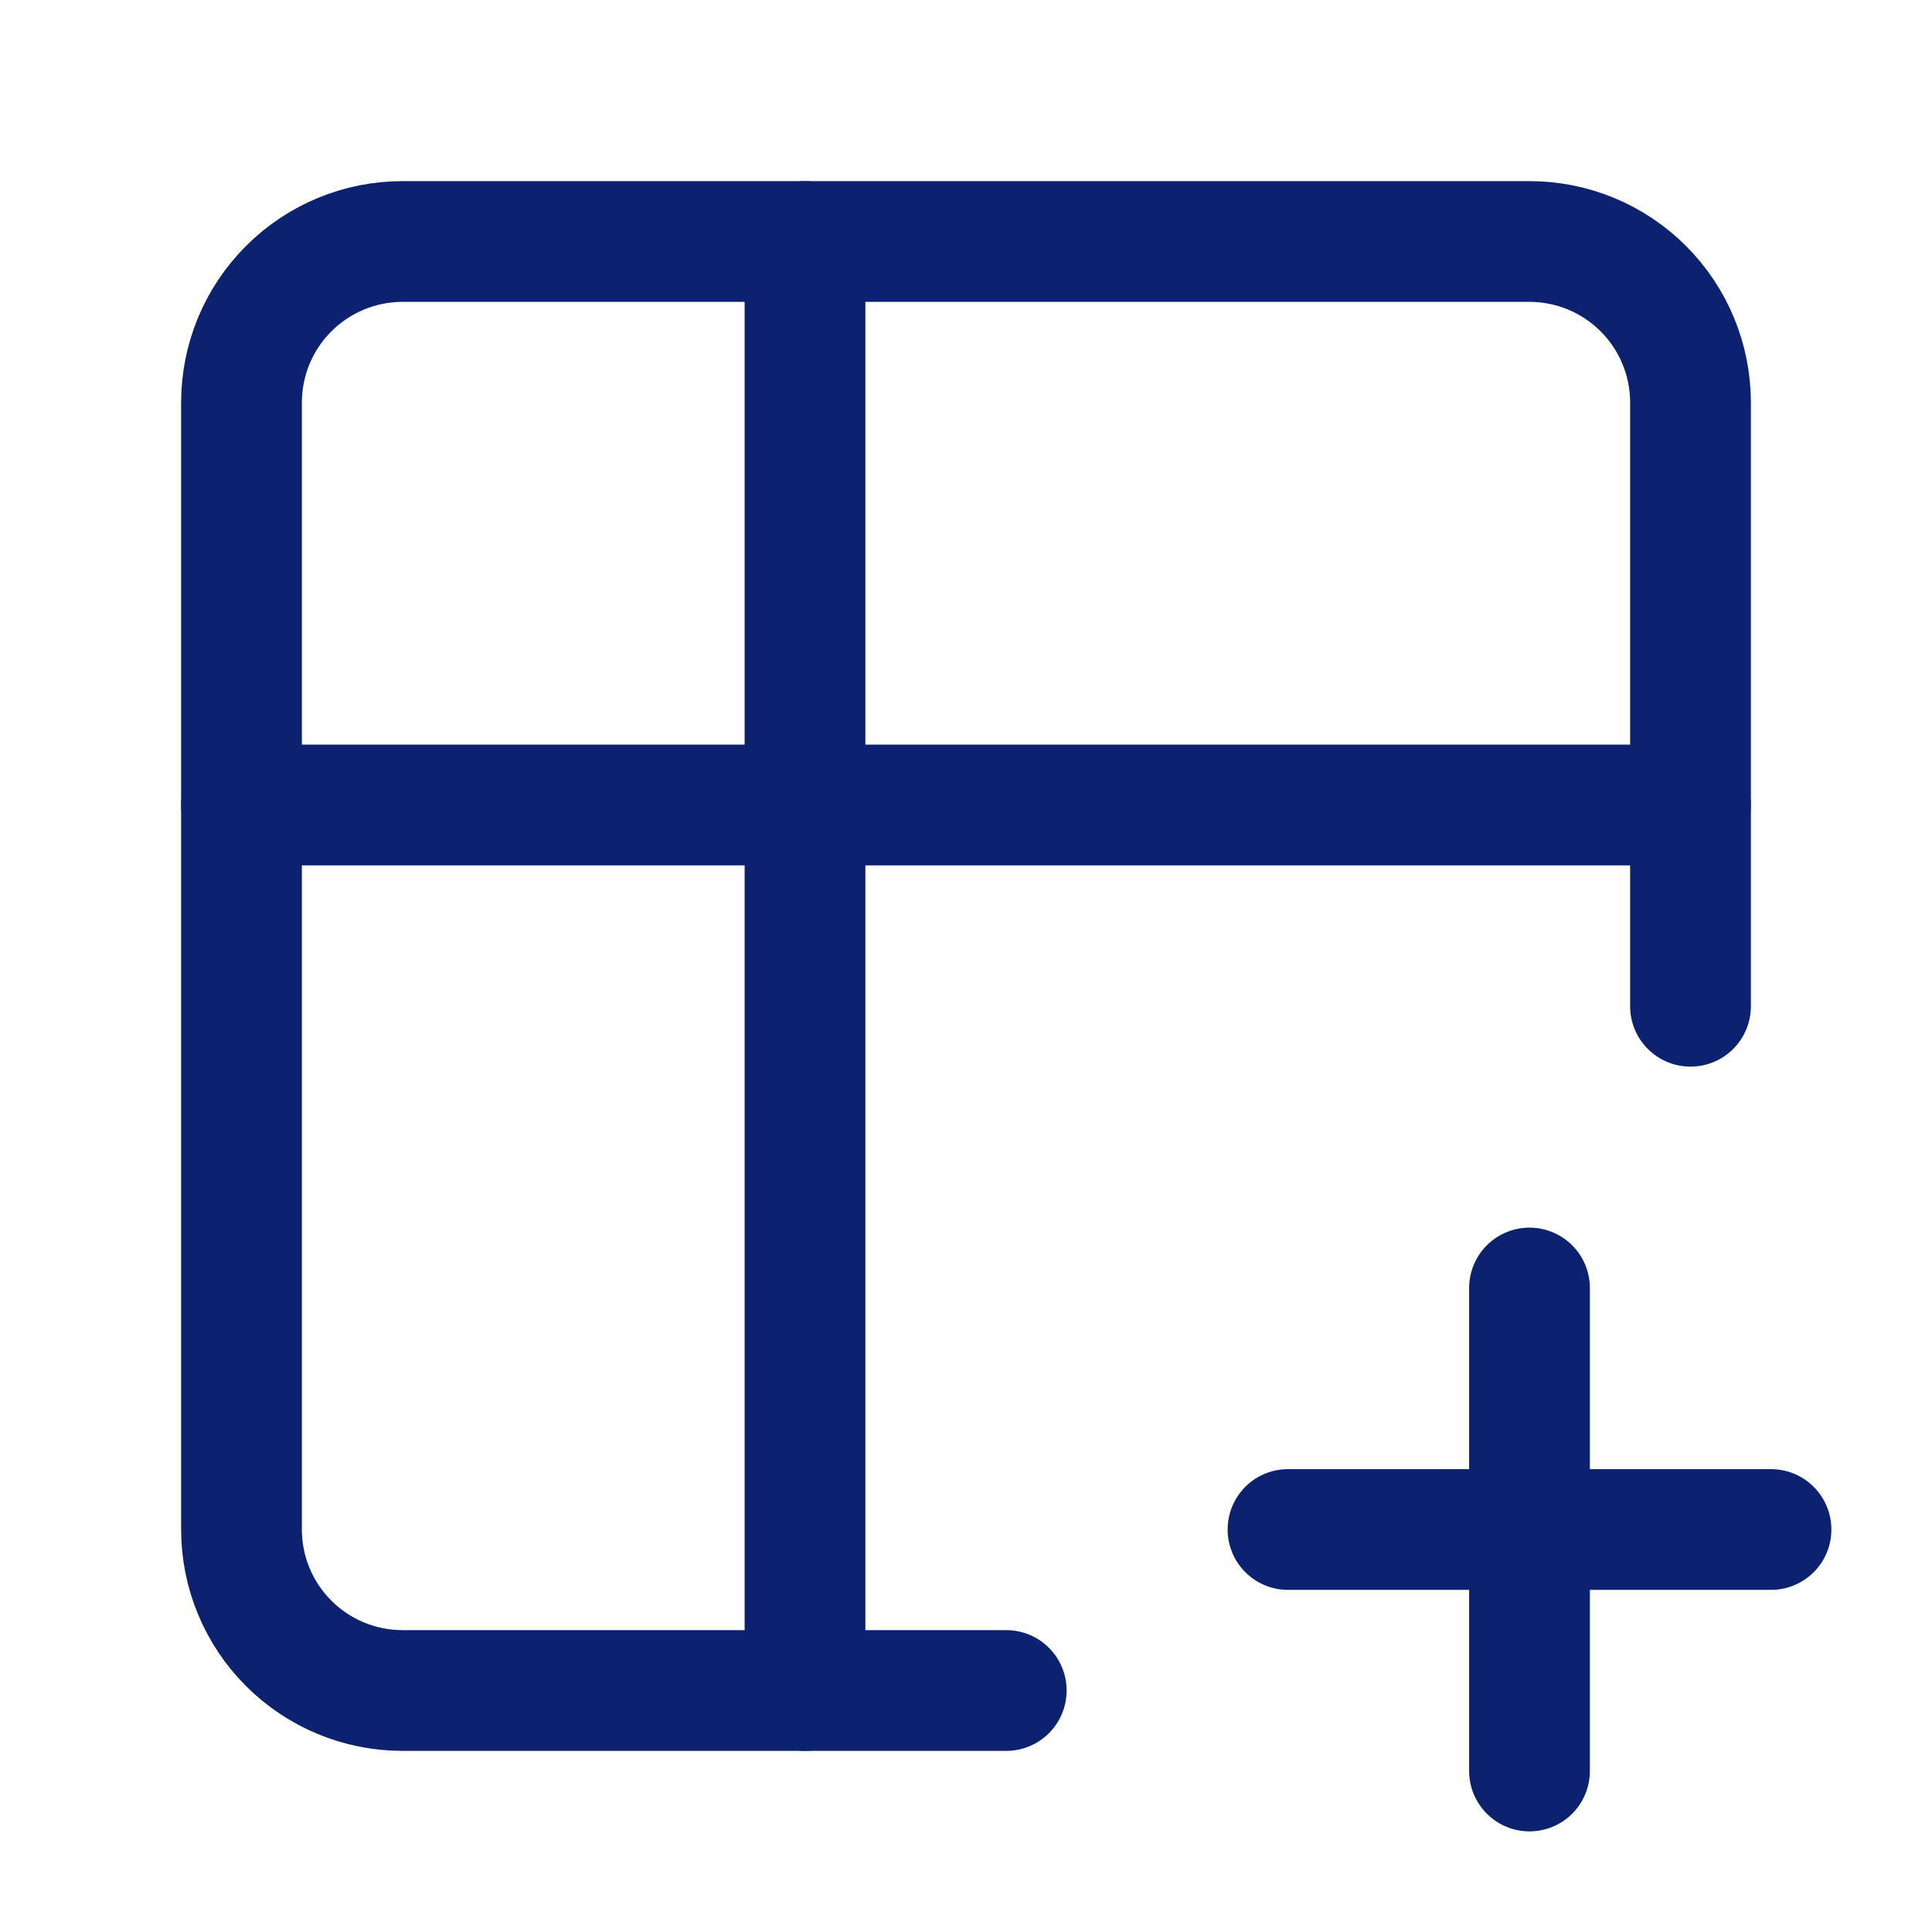
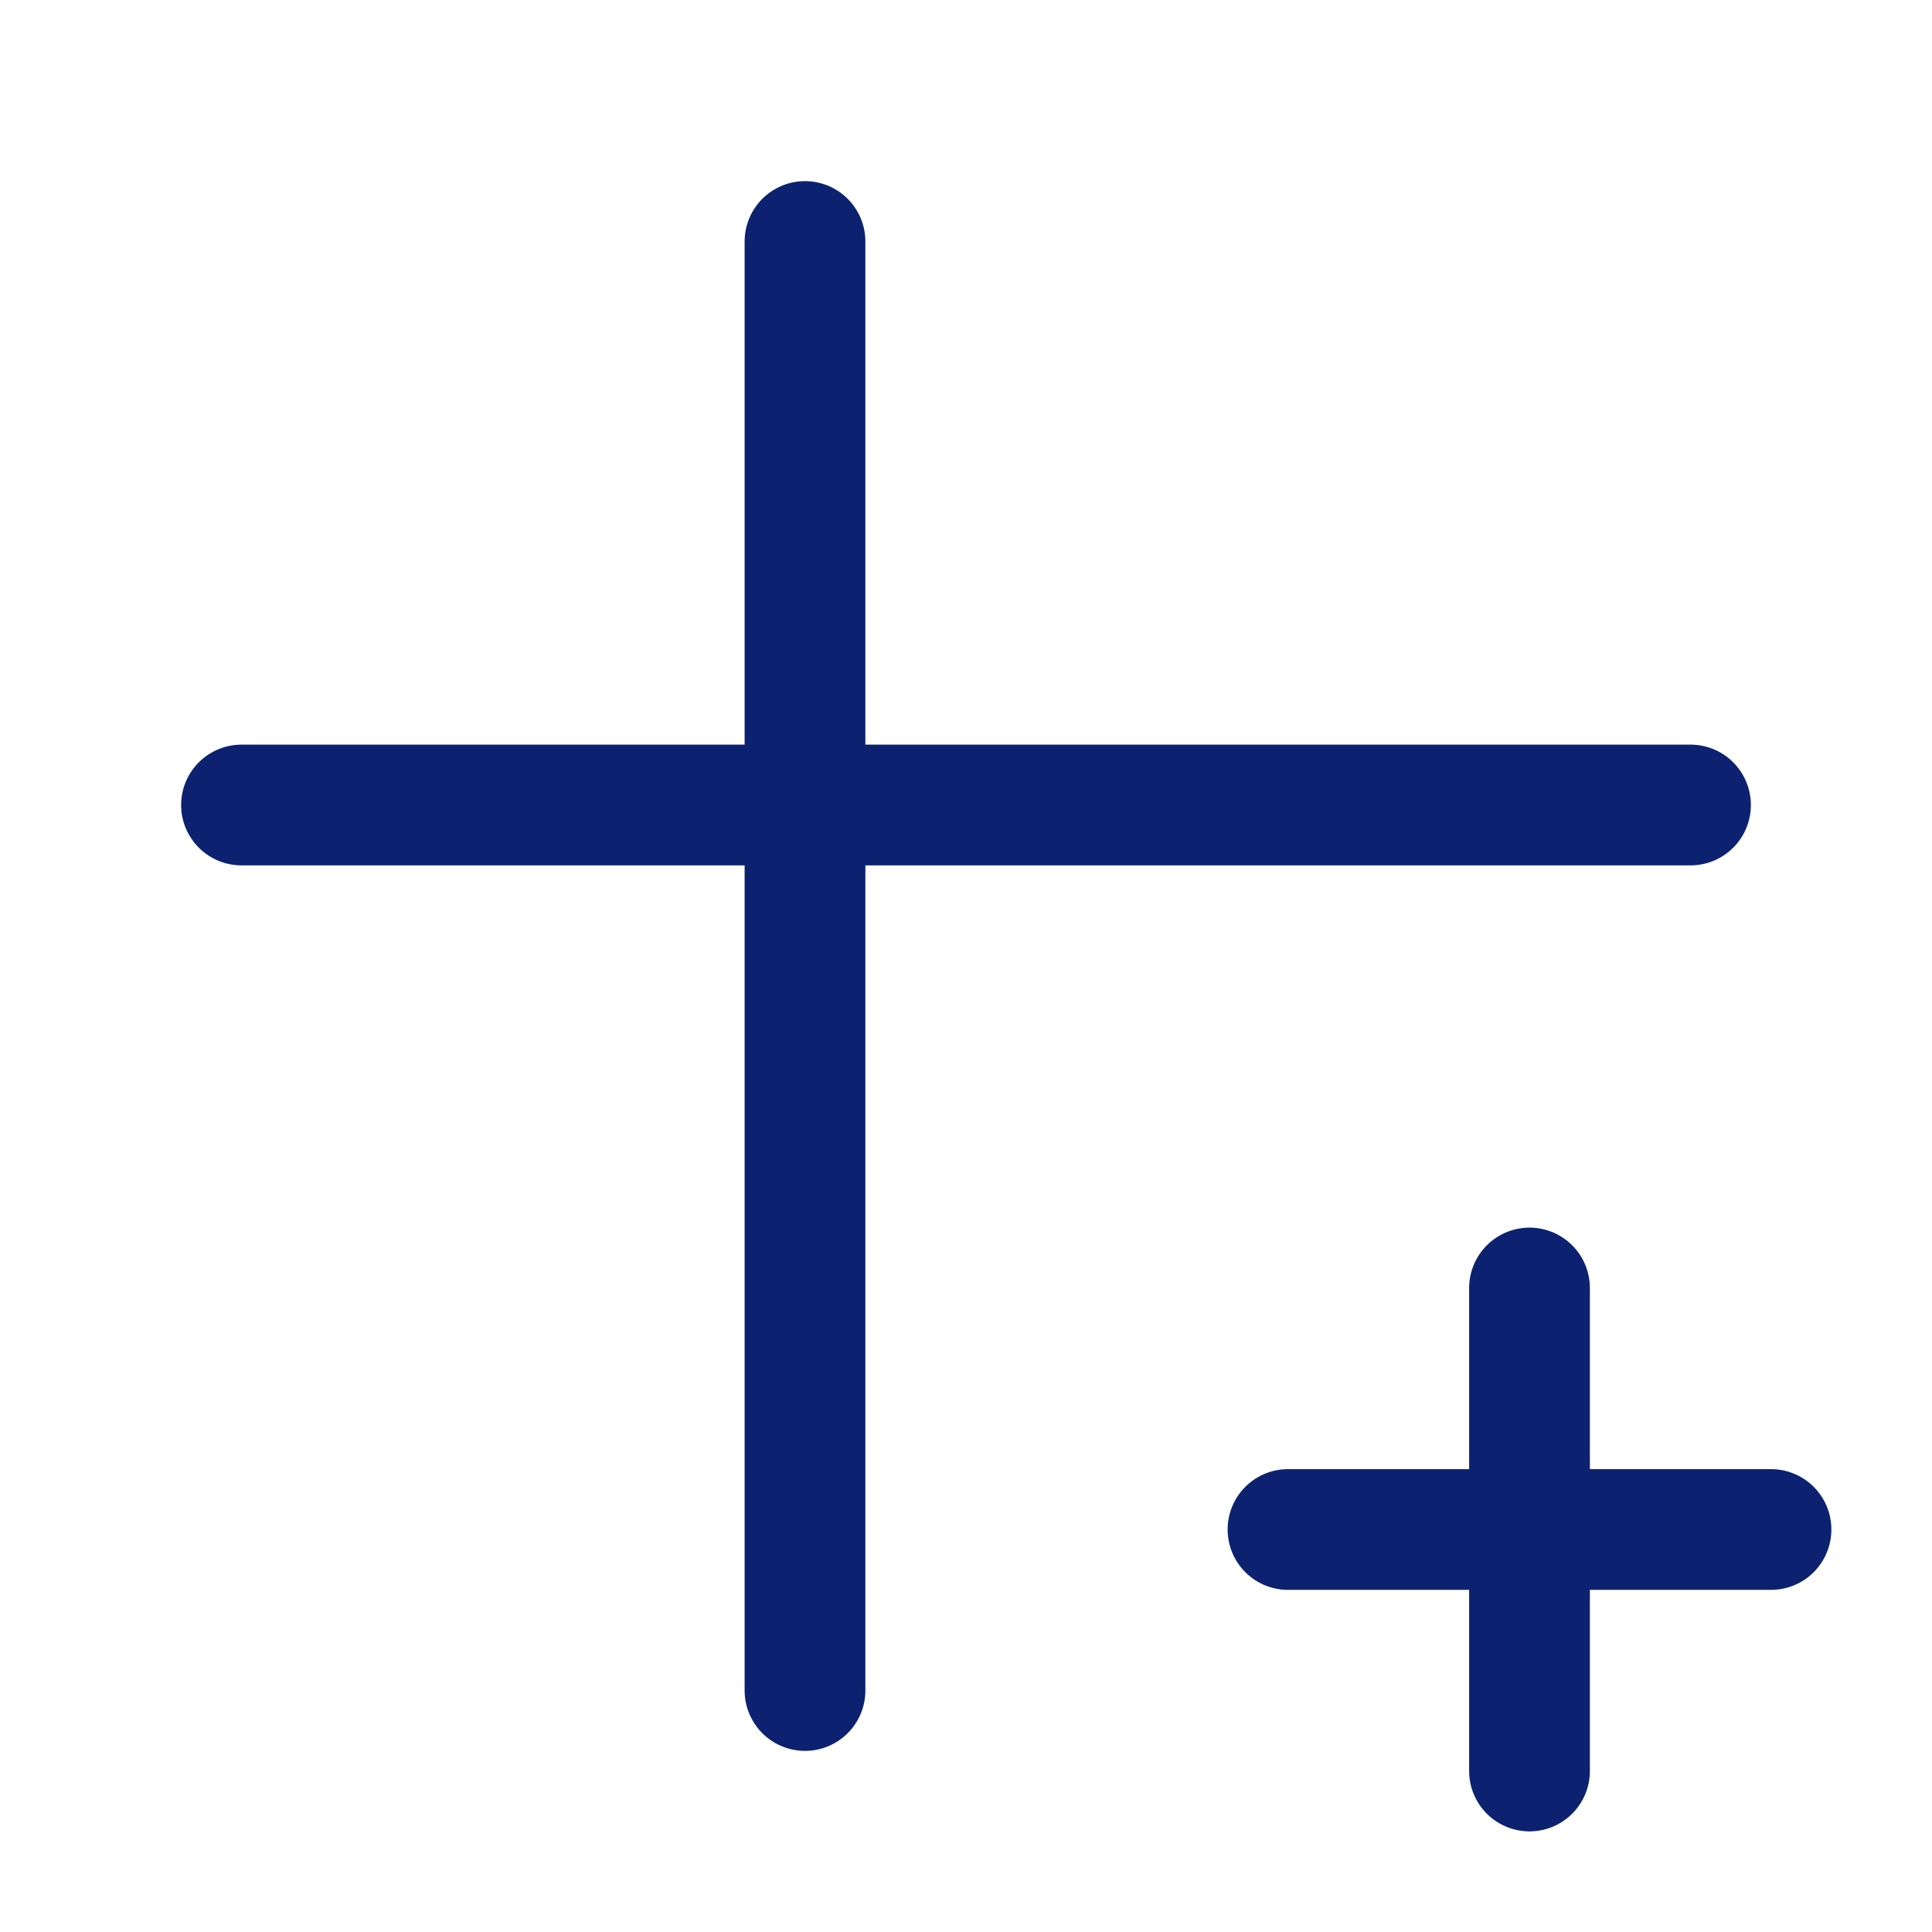
<svg xmlns="http://www.w3.org/2000/svg" width="48" height="48" viewBox="0 0 48 48" fill="none">
-   <path d="M25 42H10C8.939 42 7.922 41.579 7.172 40.828C6.421 40.078 6 39.061 6 38V10C6 8.939 6.421 7.922 7.172 7.172C7.922 6.421 8.939 6 10 6H38C39.061 6 40.078 6.421 40.828 7.172C41.579 7.922 42 8.939 42 10V25" stroke="#0C2270" stroke-width="3" stroke-linecap="round" stroke-linejoin="round" />
  <path d="M6 20H42" stroke="#0C2270" stroke-width="3" stroke-linecap="round" stroke-linejoin="round" />
  <path d="M20 6V42" stroke="#0C2270" stroke-width="3" stroke-linecap="round" stroke-linejoin="round" />
  <path d="M32 38H44" stroke="#0C2270" stroke-width="3" stroke-linecap="round" stroke-linejoin="round" />
  <path d="M38 32V44" stroke="#0C2270" stroke-width="3" stroke-linecap="round" stroke-linejoin="round" />
</svg>